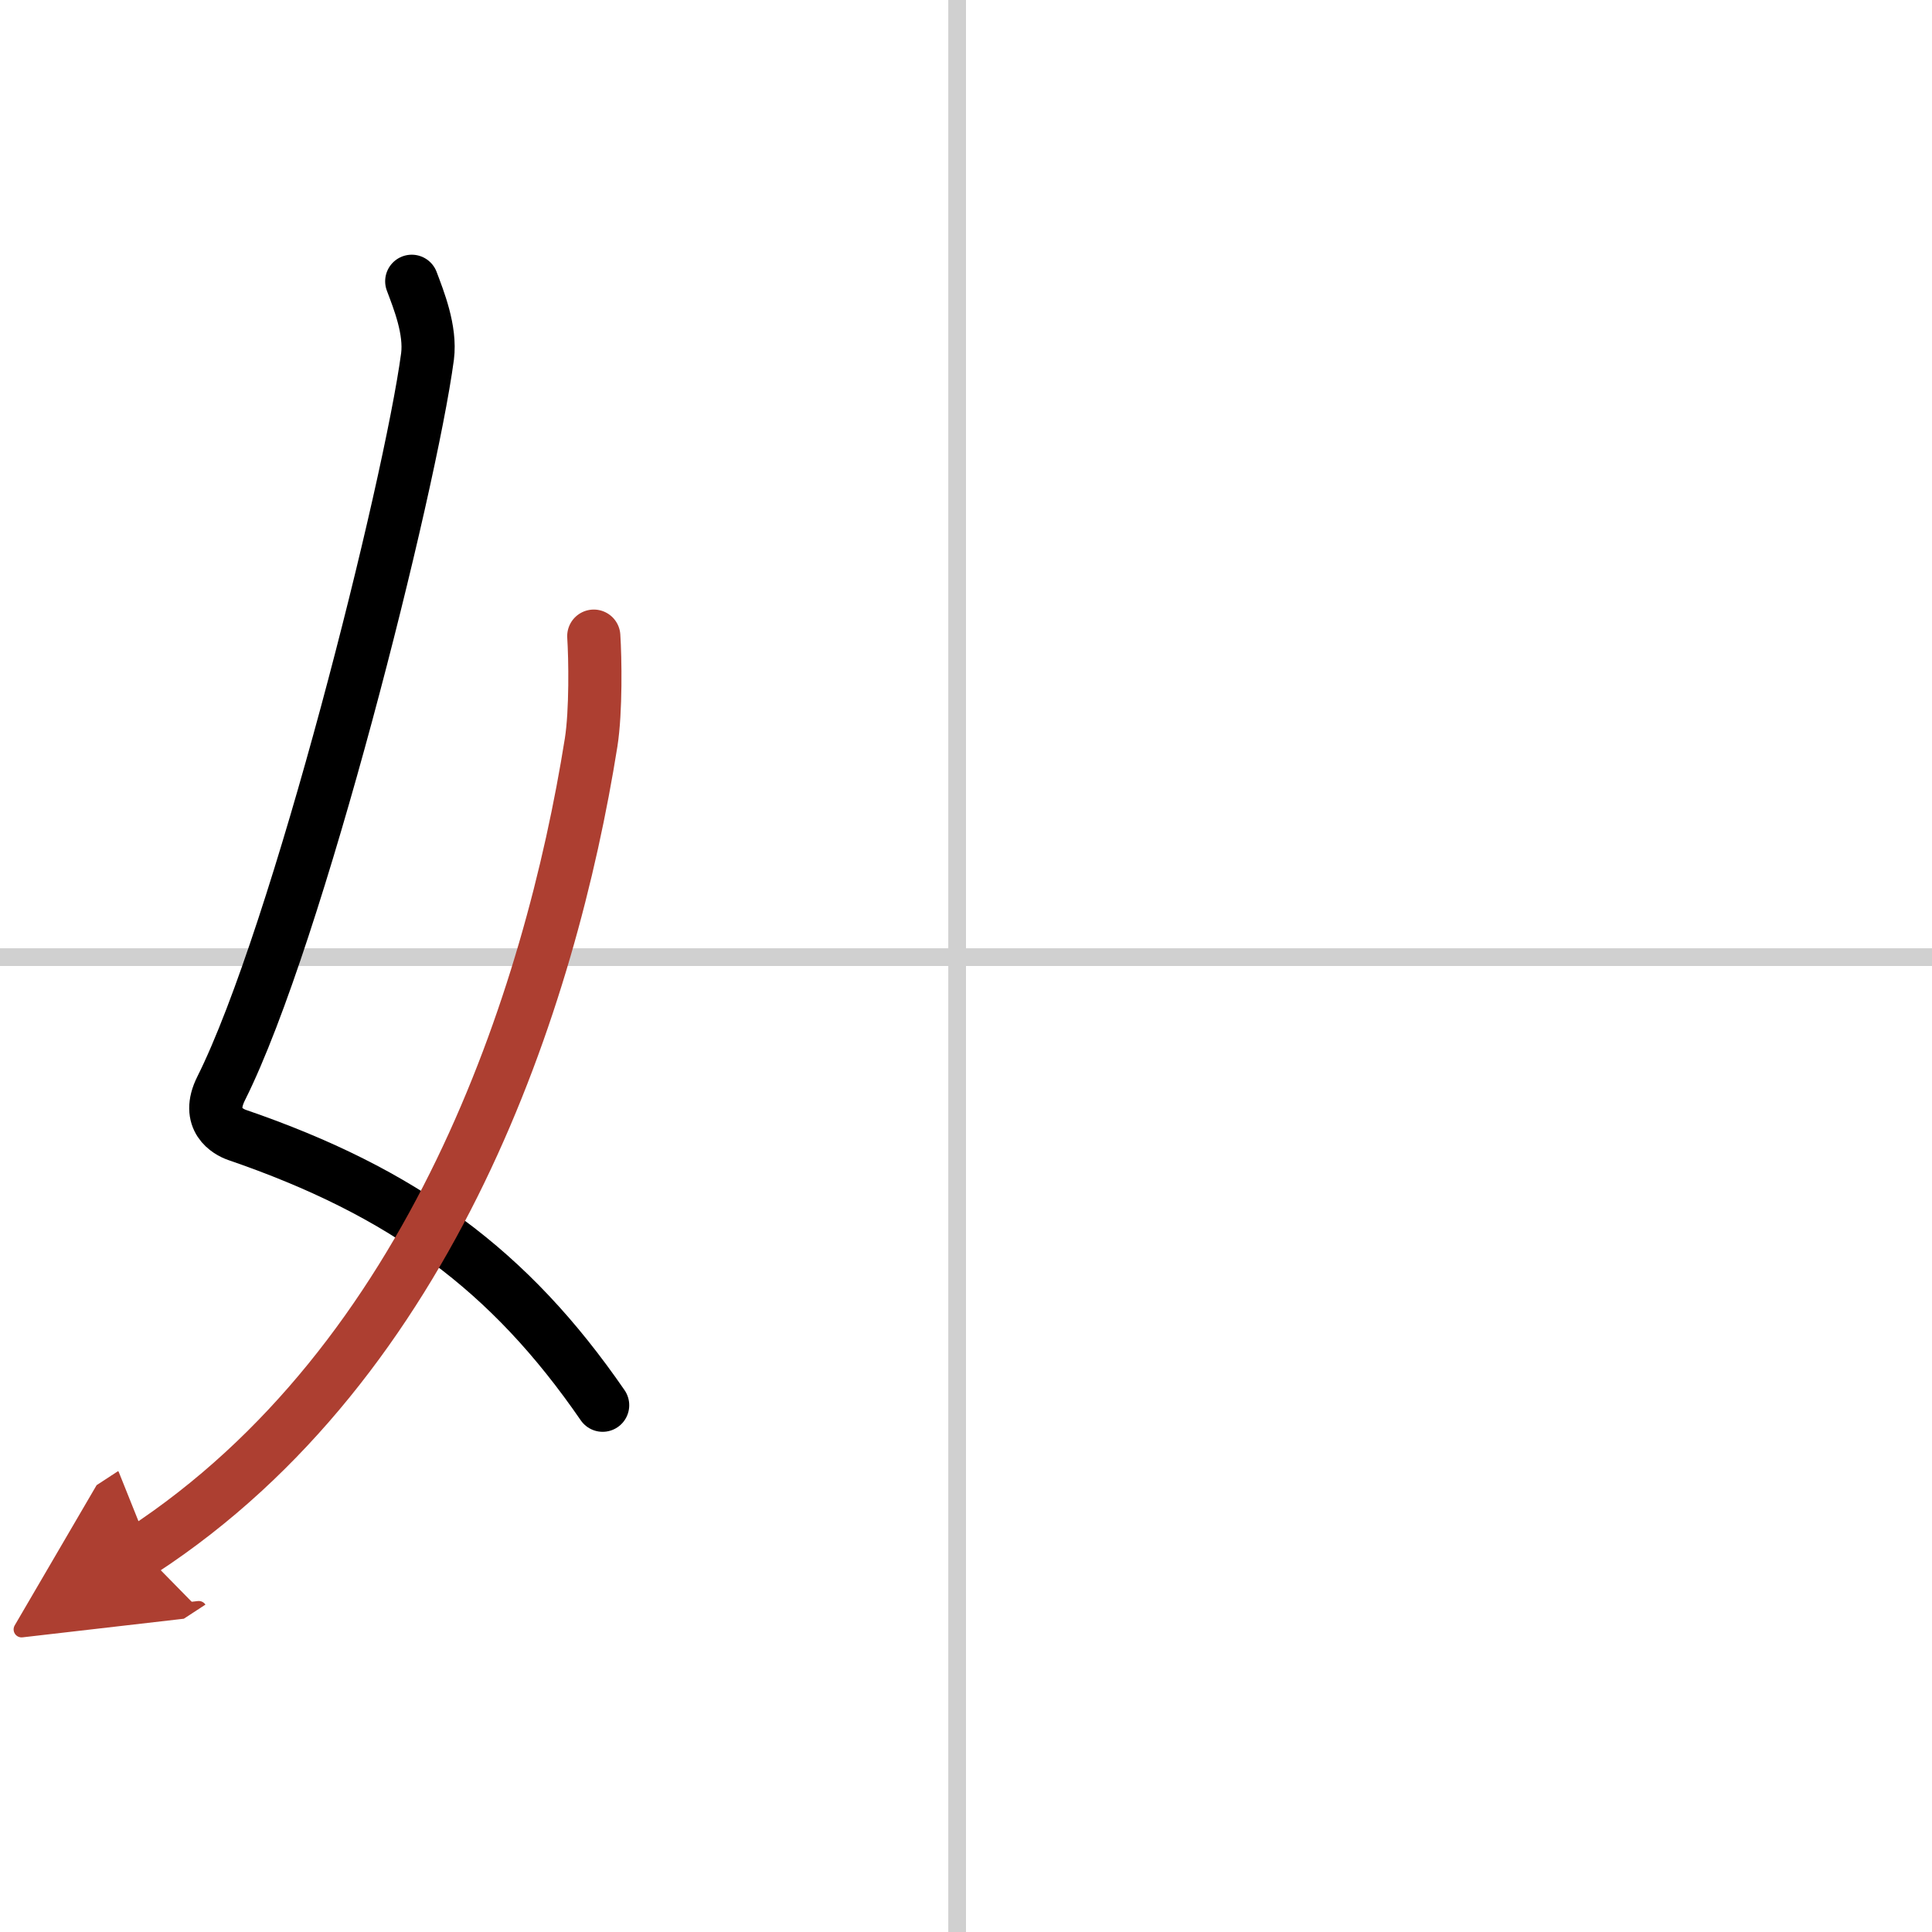
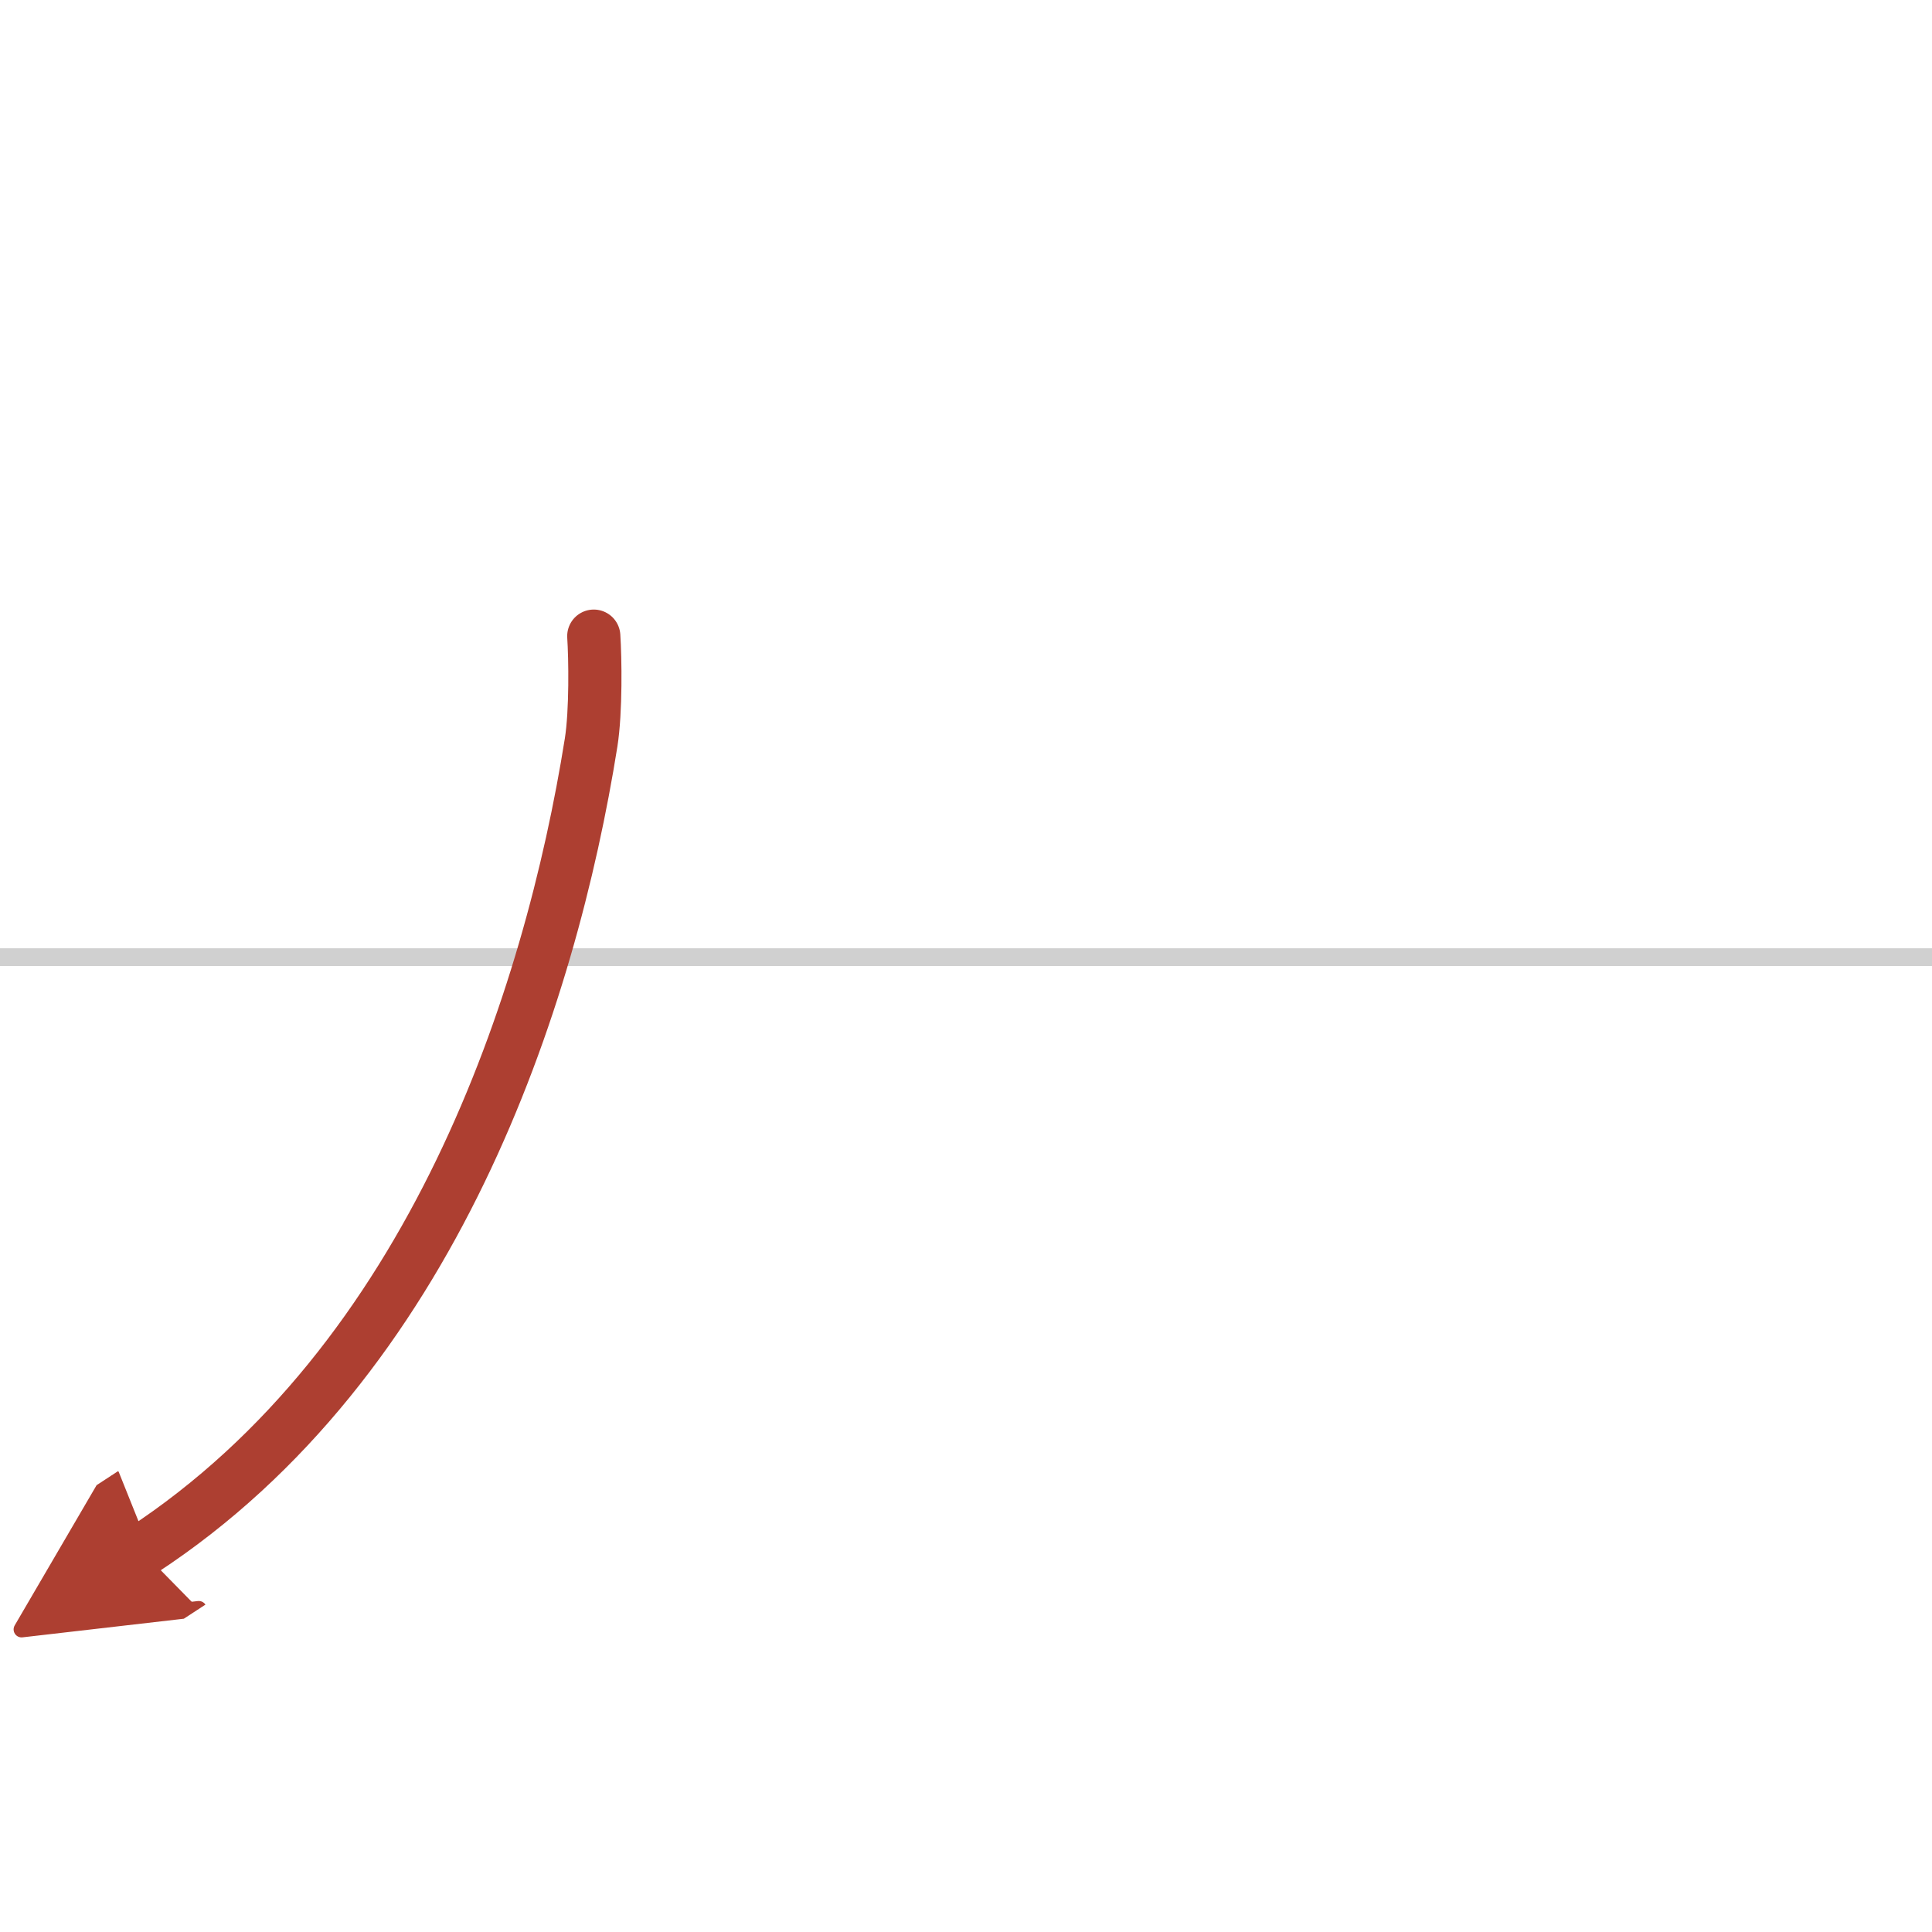
<svg xmlns="http://www.w3.org/2000/svg" width="400" height="400" viewBox="0 0 109 109">
  <defs>
    <marker id="a" markerWidth="4" orient="auto" refX="1" refY="5" viewBox="0 0 10 10">
      <polyline points="0 0 10 5 0 10 1 5" fill="#ad3f31" stroke="#ad3f31" />
    </marker>
  </defs>
  <g fill="none" stroke="#000" stroke-linecap="round" stroke-linejoin="round" stroke-width="3">
-     <rect width="100%" height="100%" fill="#fff" stroke="#fff" />
-     <line x1="54" x2="54" y2="109" stroke="#d0d0d0" stroke-width="1" />
    <line x2="109" y1="54" y2="54" stroke="#d0d0d0" stroke-width="1" />
-     <path d="m23.23 15.87c0.39 1.04 1.08 2.74 0.89 4.24-0.99 7.39-7.32 32.65-11.64 41.29-0.89 1.77 0.4 2.46 0.89 2.63 9.38 3.22 15.38 7.62 20.63 15.25" />
    <path d="M33.5,35.89c0.08,1.23,0.13,4.22-0.15,6C31.05,56.32,24.43,76.77,8,87.5" marker-end="url(#a)" stroke="#ad3f31" />
  </g>
</svg>